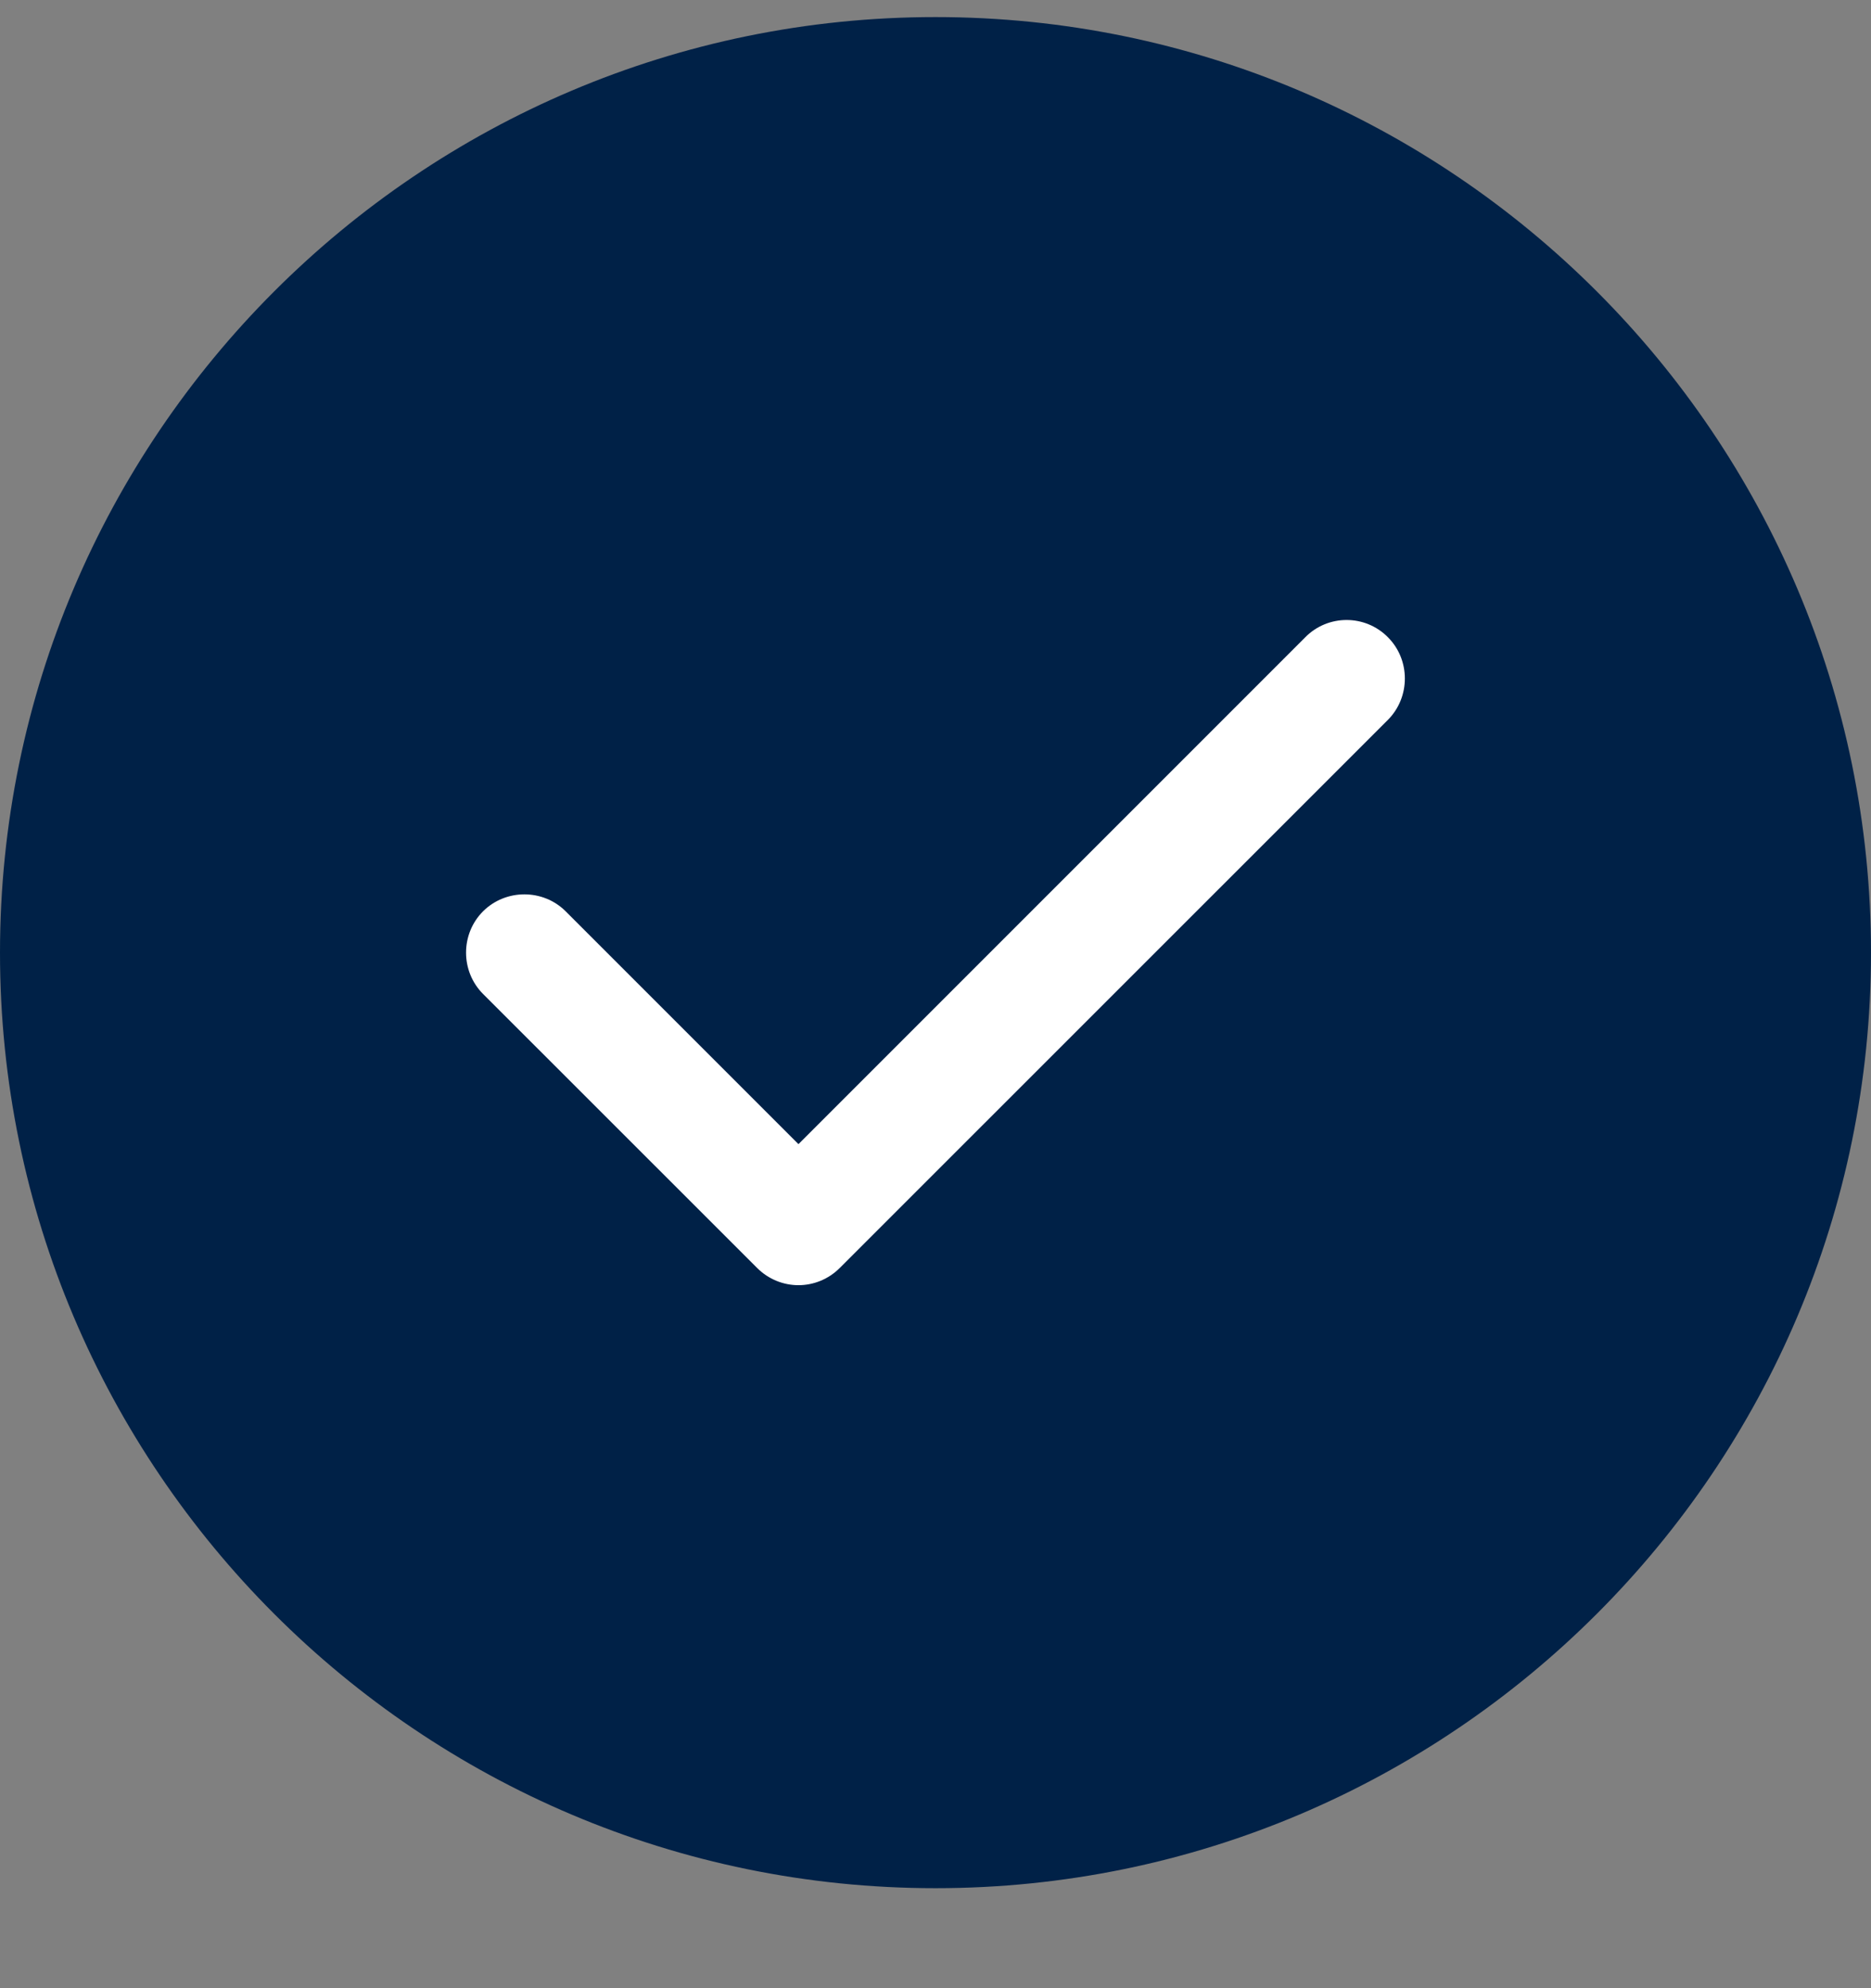
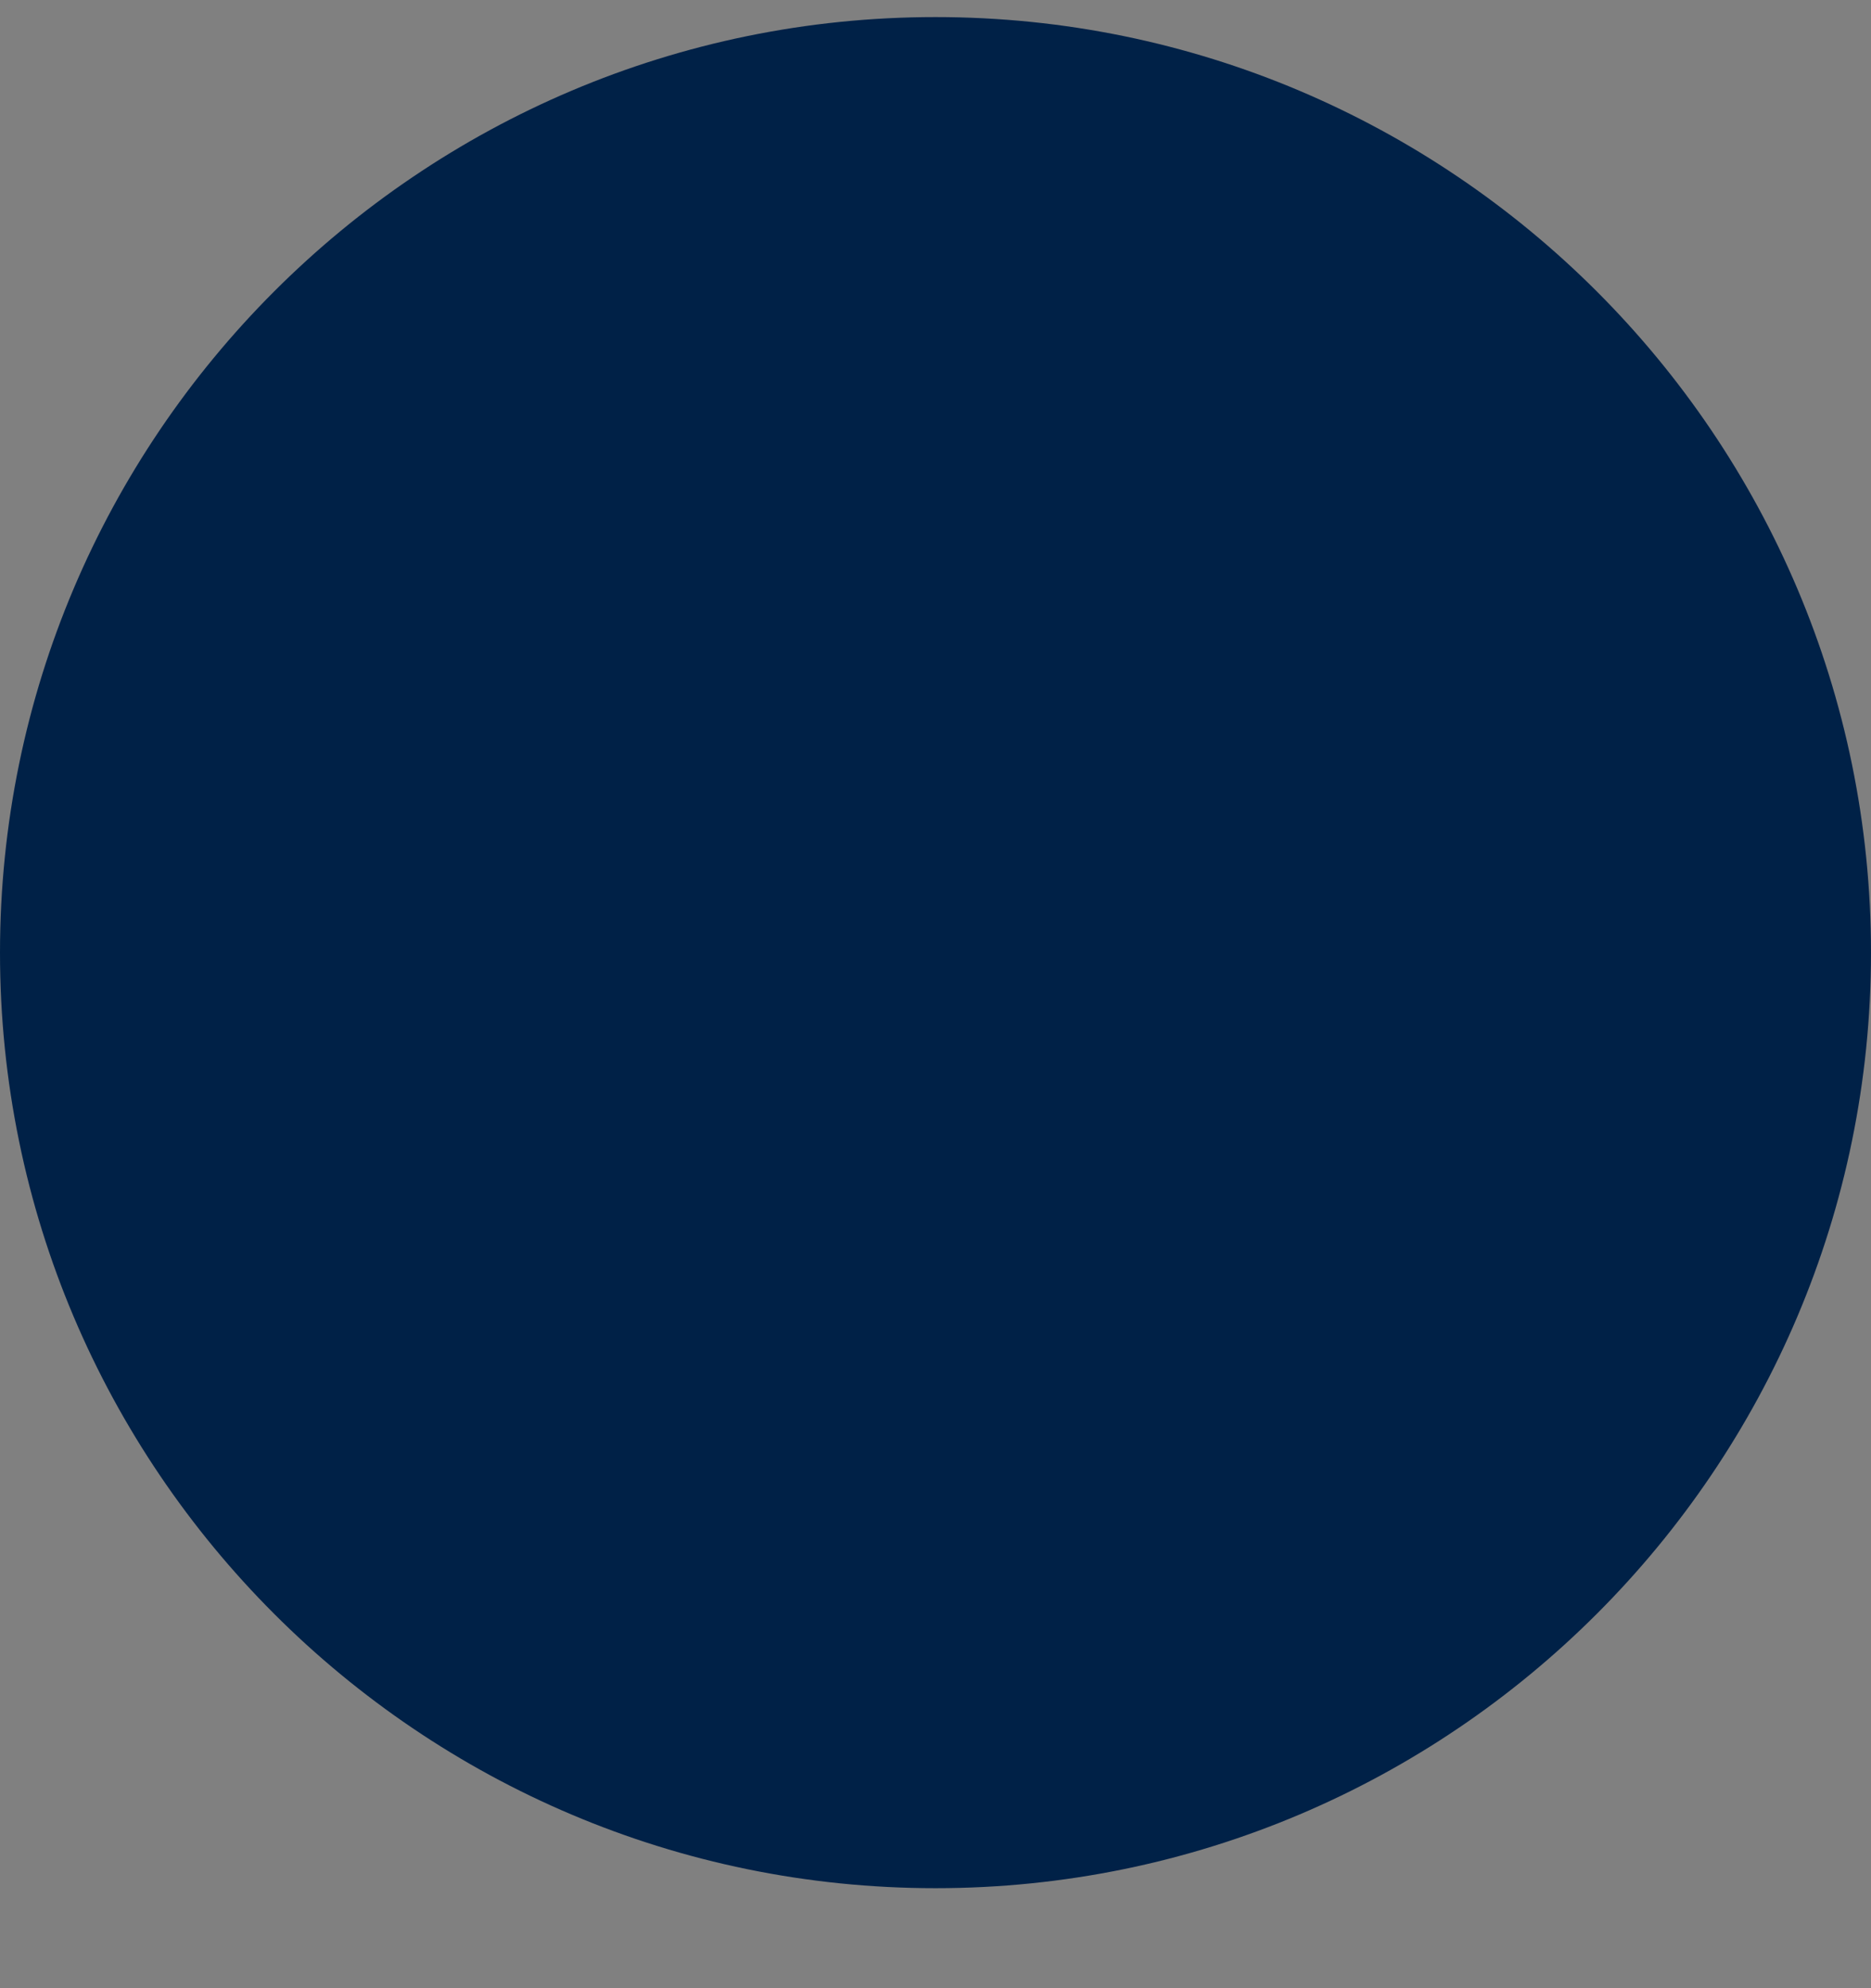
<svg xmlns="http://www.w3.org/2000/svg" fill="none" viewBox="0 0 16 17" height="17" width="16">
  <rect x="0" y="0" width="16" height="17" fill="#808080" stroke="none" />
  <path fill="#002147" d="M8 0.146C3.587 0.146 0 3.733 0 8.146C0 12.558 3.587 16.145 8 16.145C12.412 16.145 16 12.558 16 8.146C16 3.733 12.412 0.146 8 0.146Z" clip-rule="evenodd" fill-rule="evenodd" />
-   <path fill="white" d="M11.869 5.449C12.062 5.642 12.062 5.961 11.869 6.155L7.181 10.842C7.084 10.939 6.956 10.989 6.828 10.989C6.7 10.989 6.572 10.939 6.475 10.842L4.131 8.499C3.937 8.305 3.937 7.986 4.131 7.792C4.325 7.599 4.644 7.599 4.837 7.792L6.828 9.783L11.162 5.449C11.356 5.252 11.675 5.252 11.869 5.449Z" clip-rule="evenodd" fill-rule="evenodd" />
</svg>